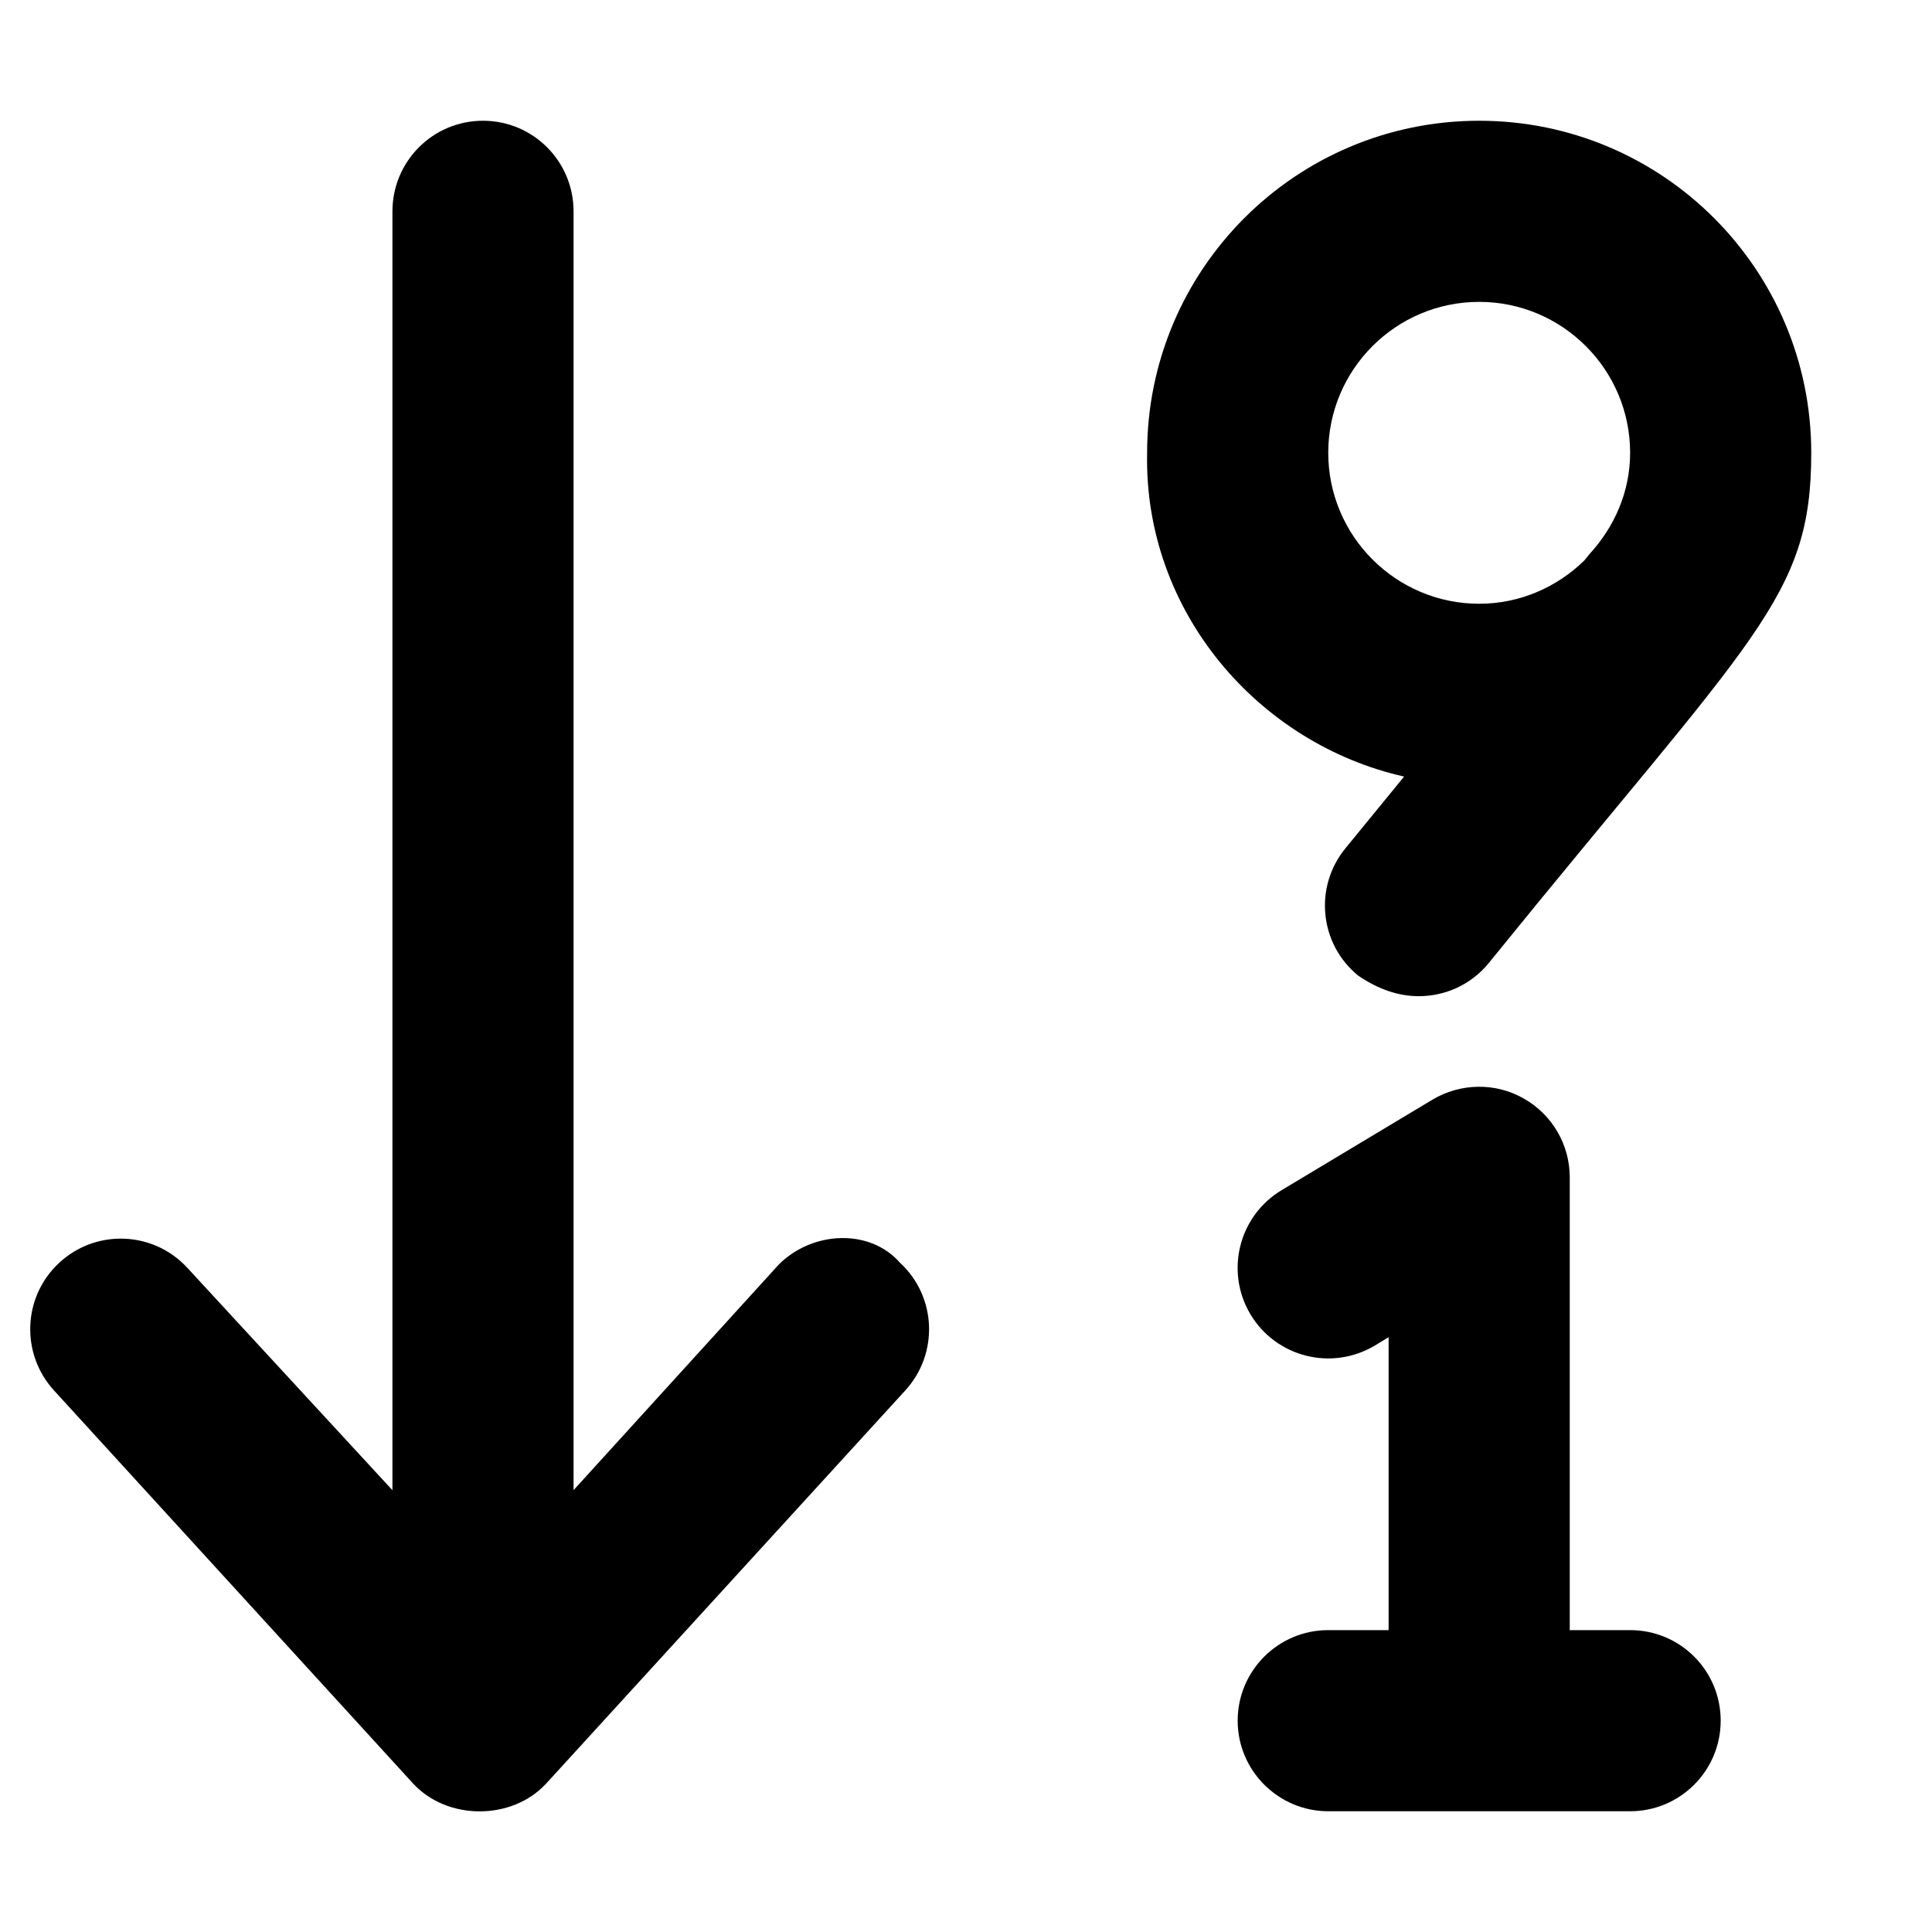
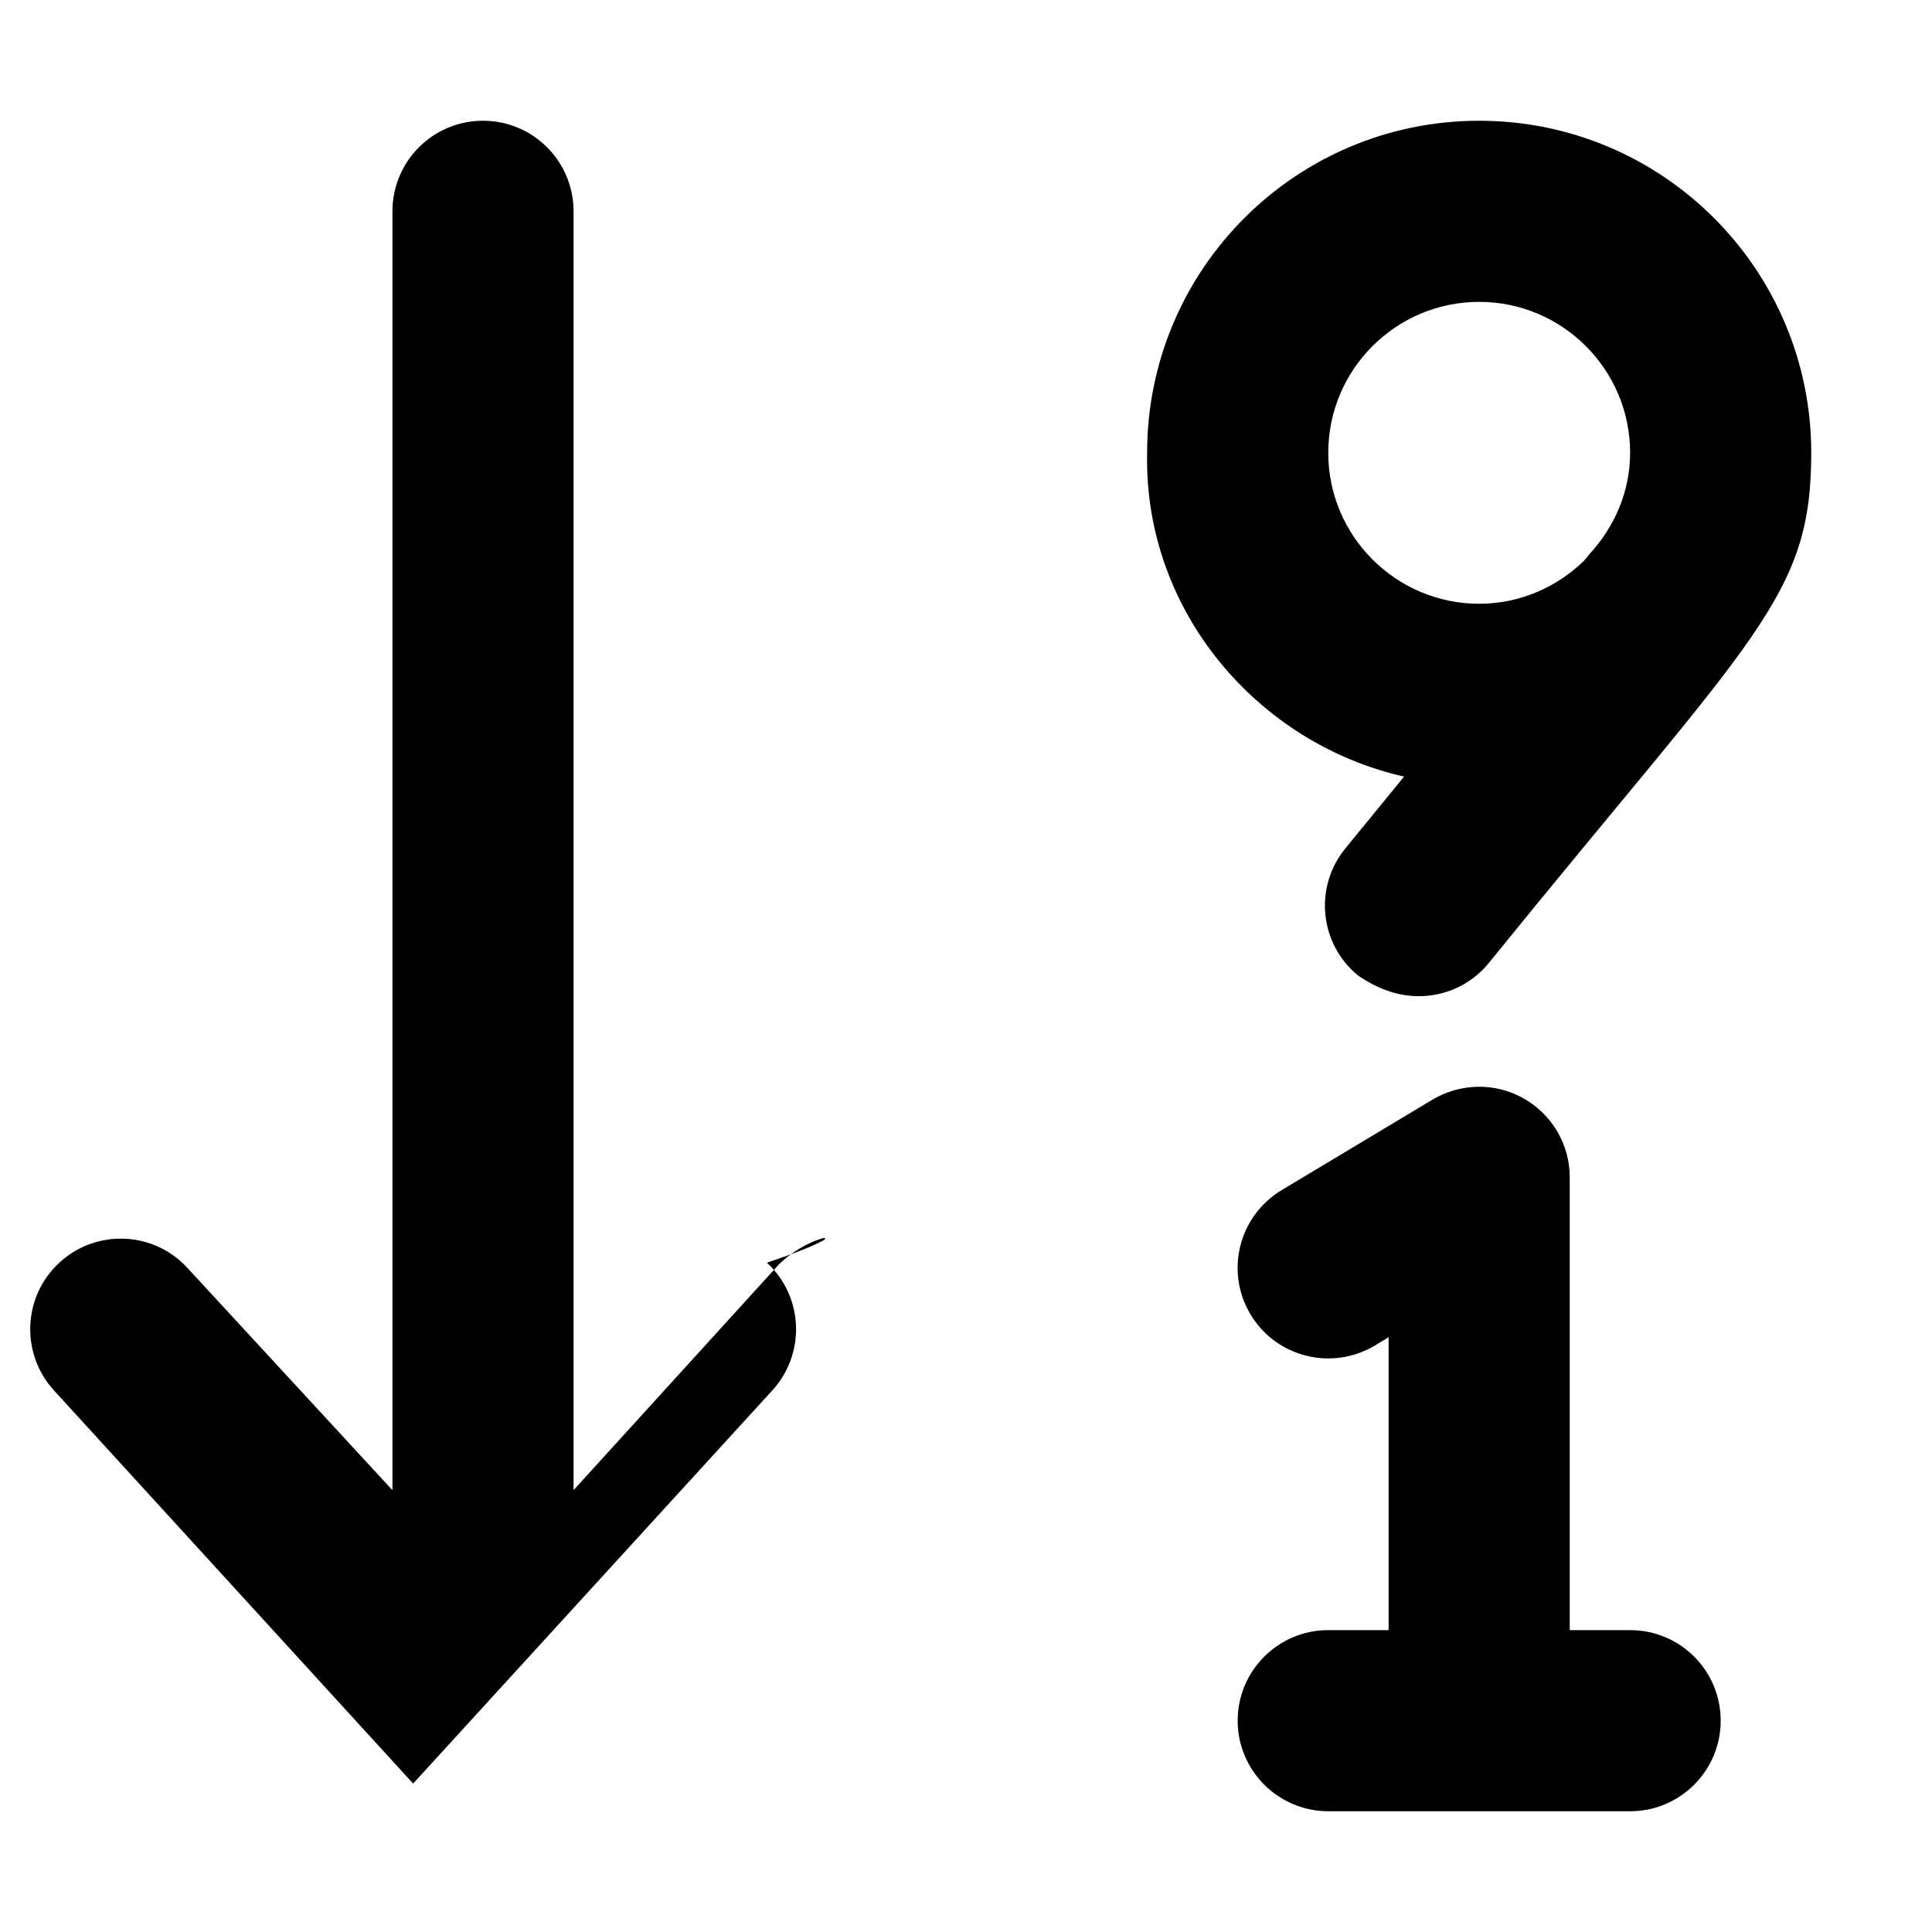
<svg xmlns="http://www.w3.org/2000/svg" viewBox="0 0 512 512">
-   <path d="M206.4 335.1L152 394.9V56.02C152 42.76 141.3 32 128 32S104 42.76 104 56.02v338.9l-54.37-58.95c-4.719-5.125-11.16-7.719-17.62-7.719c-5.812 0-11.66 2.094-16.28 6.375c-9.75 8.977-10.34 24.18-1.344 33.94l95.1 104.1c9.062 9.82 26.19 9.82 35.25 0l95.1-104.1c9-9.758 8.406-24.96-1.344-33.94C230.5 325.5 215.3 326.2 206.4 335.1zM432 432H416V312c0-8.656-4.656-16.62-12.19-20.88c-7.531-4.312-16.78-4.094-24.16 .281l-40 24c-11.38 6.844-15.06 21.56-8.25 32.94c6.812 11.34 21.5 15.06 32.94 8.25l3.656-2.219V432h-16c-13.25 0-24 10.75-24 24S338.8 480 352 480H432c13.25 0 24-10.75 24-24S445.3 432 432 432zM372.1 205.8l-15.54 19c-8.406 10.25-6.906 25.38 3.375 33.75C365.3 262.2 370.6 264 376 264c6.938 0 13.84-3 18.56-8.812C465.1 168.1 480 158.5 480 120c0-48.6-39.4-88-88-88s-88 39.4-88 88C303.1 162.1 333.5 197.1 372.1 205.8zM392 80c22.06 0 40 17.95 40 40c0 10.4-4.223 19.7-10.75 26.82l-1.443 1.762C412.6 155.6 402.8 160 392 160c-22.06 0-40-17.95-40-40S369.9 80 392 80z" />
+   <path d="M206.4 335.1L152 394.9V56.02C152 42.76 141.3 32 128 32S104 42.76 104 56.02v338.9l-54.37-58.95c-4.719-5.125-11.16-7.719-17.62-7.719c-5.812 0-11.66 2.094-16.28 6.375c-9.75 8.977-10.34 24.18-1.344 33.94l95.1 104.1l95.1-104.1c9-9.758 8.406-24.96-1.344-33.94C230.5 325.5 215.3 326.2 206.4 335.1zM432 432H416V312c0-8.656-4.656-16.62-12.19-20.88c-7.531-4.312-16.78-4.094-24.16 .281l-40 24c-11.38 6.844-15.06 21.56-8.25 32.94c6.812 11.34 21.5 15.06 32.94 8.25l3.656-2.219V432h-16c-13.25 0-24 10.75-24 24S338.8 480 352 480H432c13.25 0 24-10.75 24-24S445.3 432 432 432zM372.1 205.8l-15.54 19c-8.406 10.25-6.906 25.38 3.375 33.75C365.3 262.2 370.6 264 376 264c6.938 0 13.84-3 18.56-8.812C465.1 168.1 480 158.5 480 120c0-48.6-39.4-88-88-88s-88 39.4-88 88C303.1 162.1 333.5 197.1 372.1 205.8zM392 80c22.06 0 40 17.95 40 40c0 10.4-4.223 19.7-10.75 26.82l-1.443 1.762C412.6 155.6 402.8 160 392 160c-22.06 0-40-17.95-40-40S369.9 80 392 80z" />
</svg>